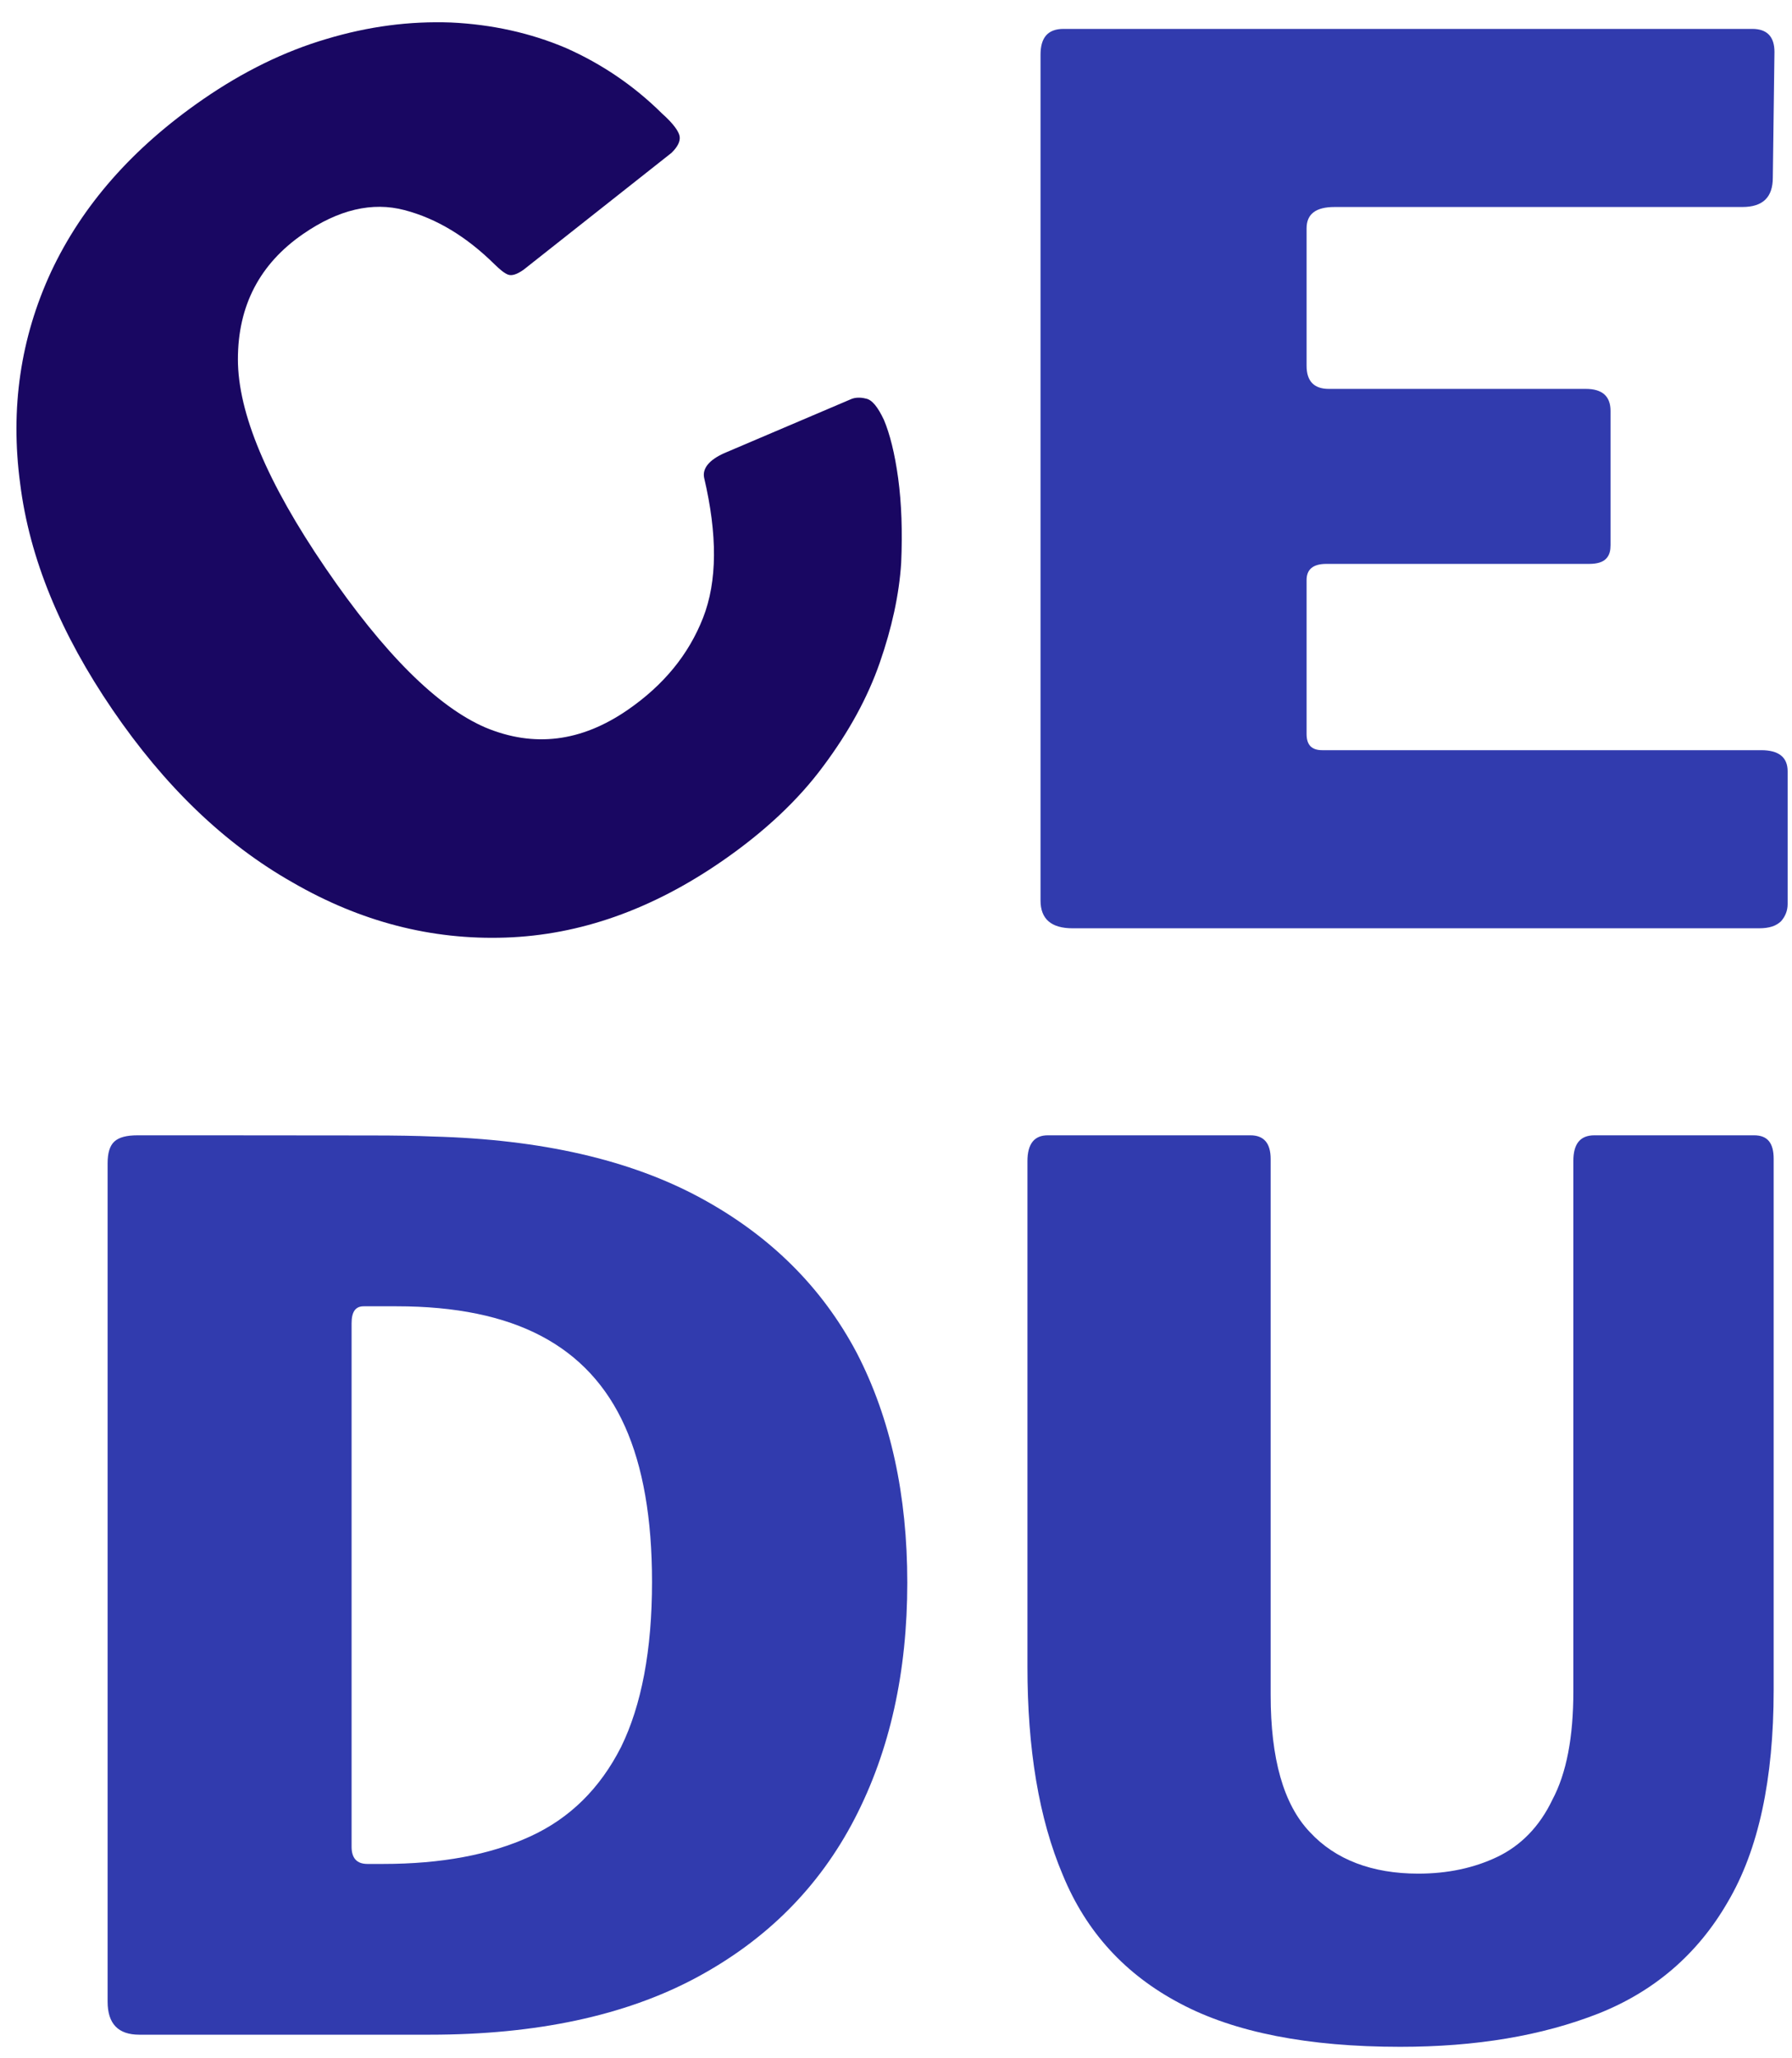
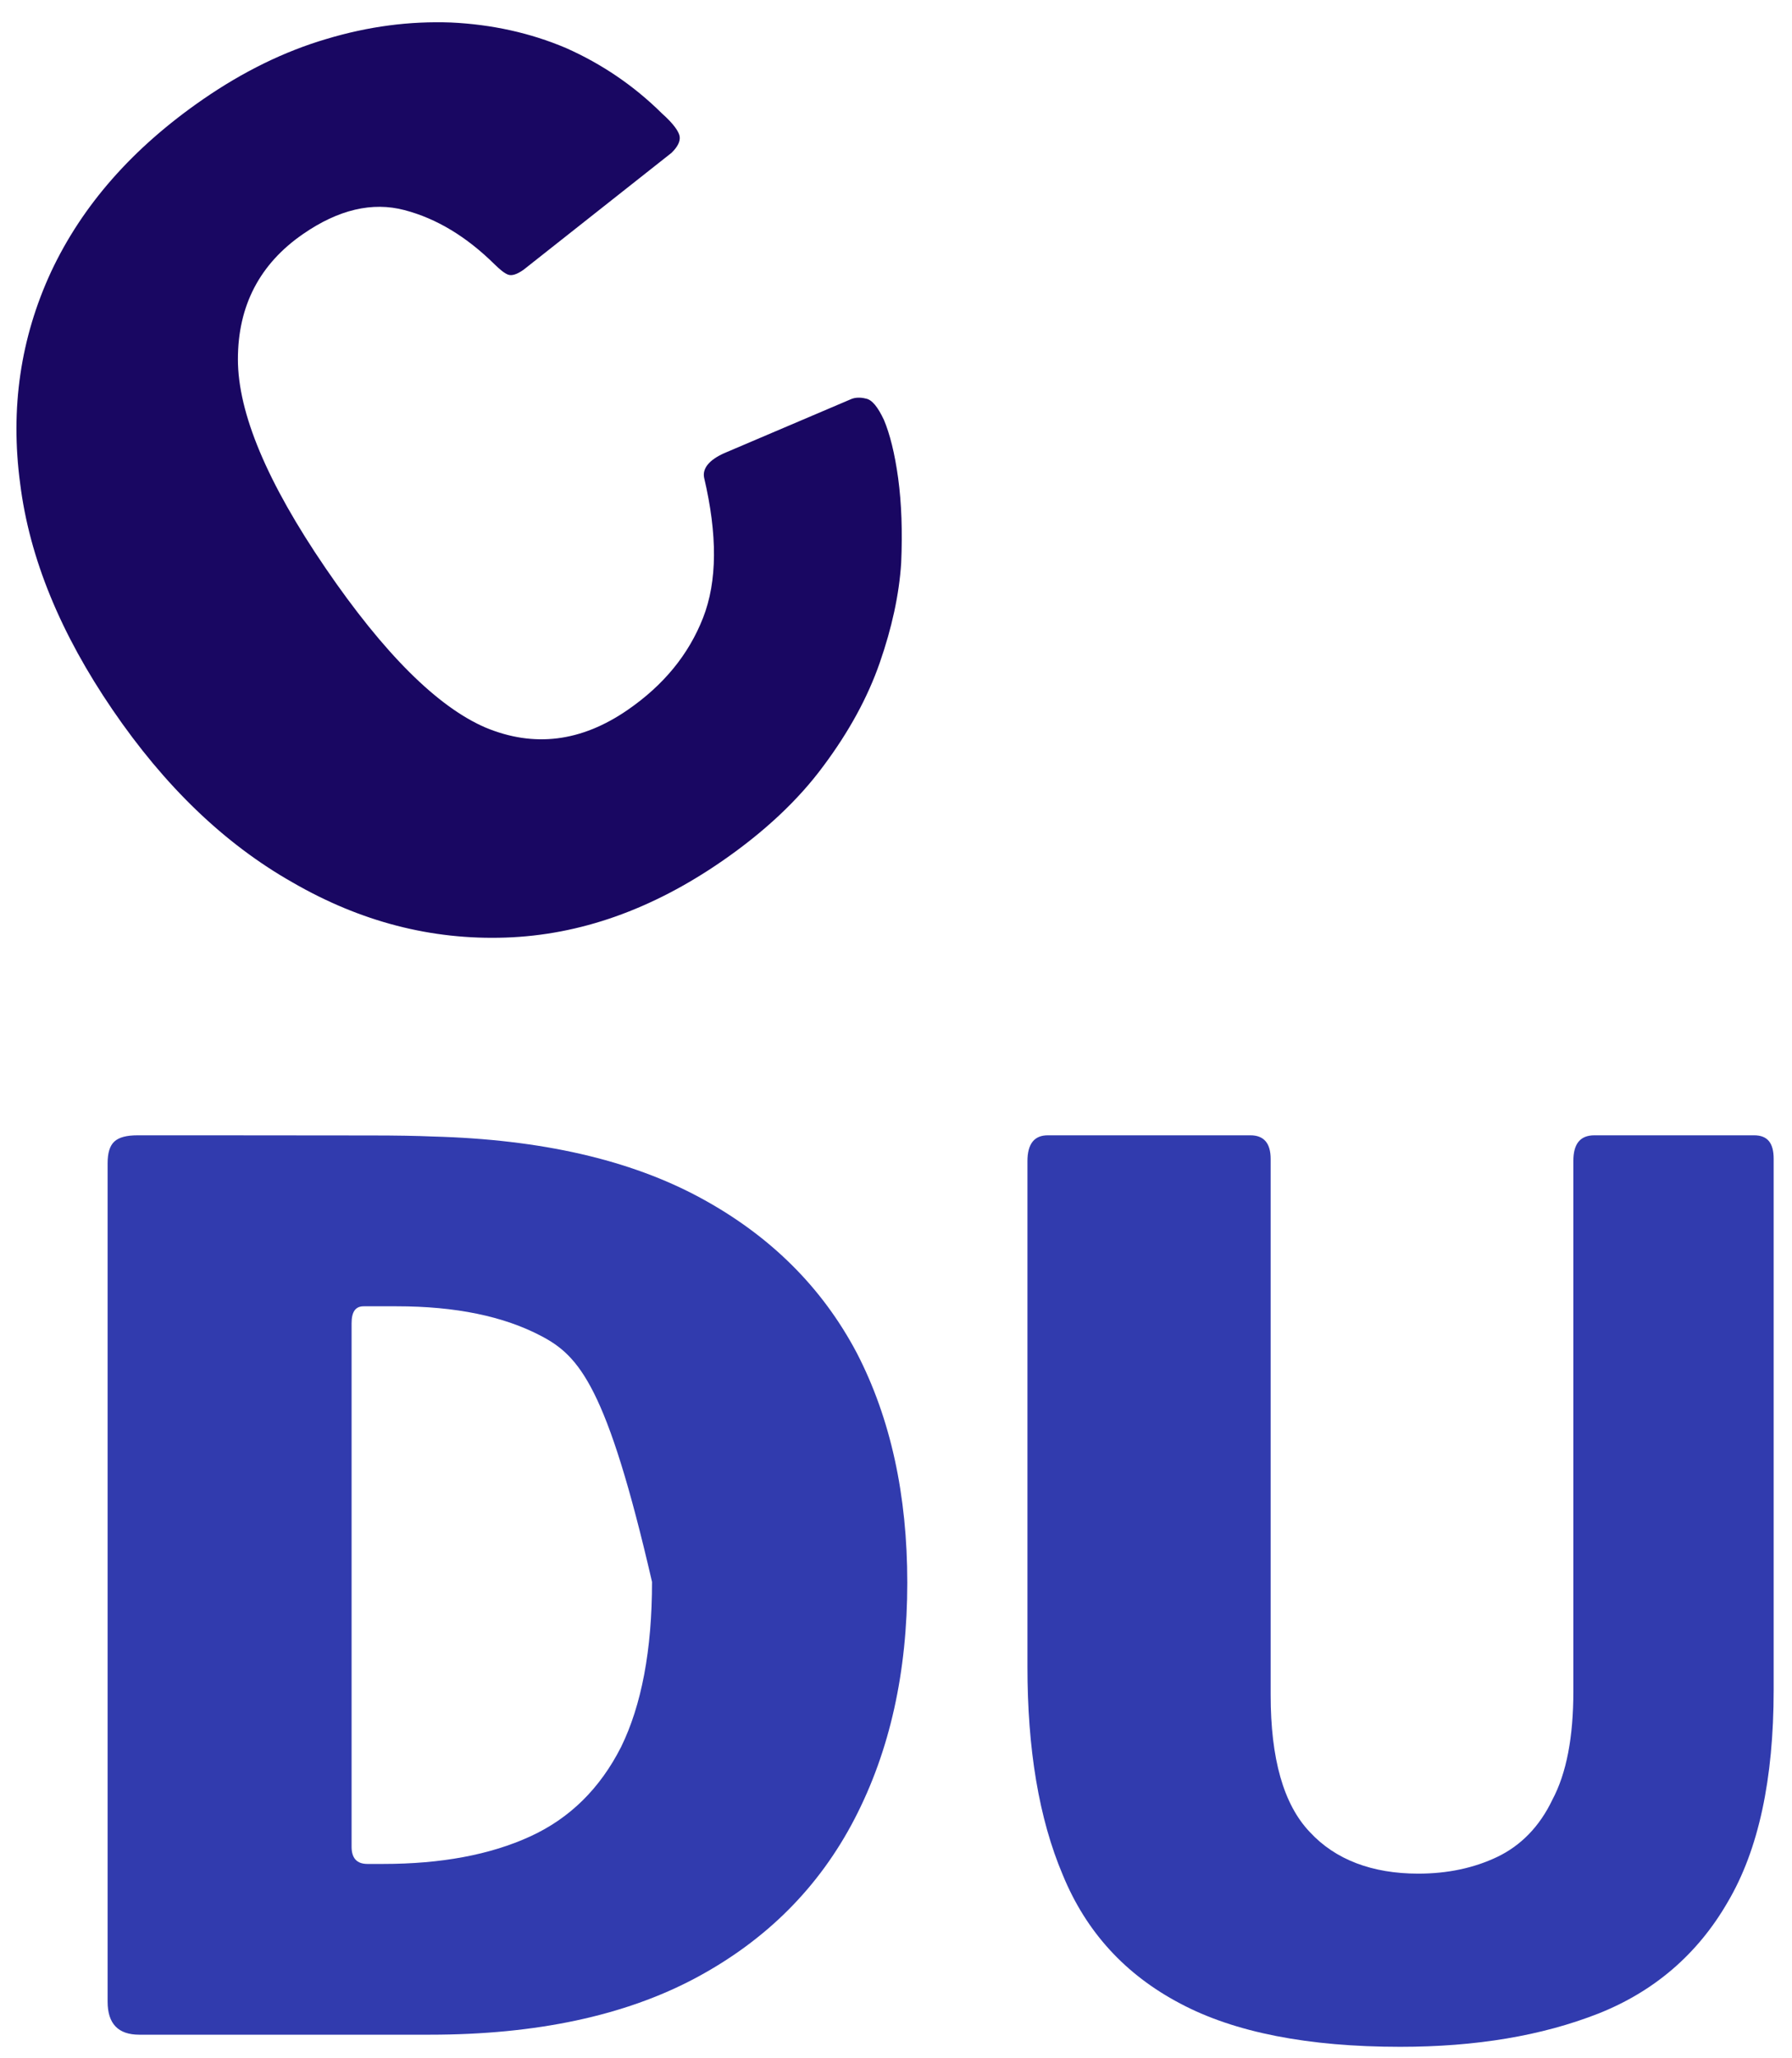
<svg xmlns="http://www.w3.org/2000/svg" width="54" height="62" viewBox="0 0 109 124" version="1.1" xml:space="preserve" style="fill-rule:evenodd;clip-rule:evenodd;stroke-linejoin:round;stroke-miterlimit:2;">
  <g transform="matrix(1,0,0,1,-0.018,0.007)">
    <g transform="matrix(1.288,0,0,1.299,-210.286,-242.852)">
      <g transform="matrix(2.932,-2.007,2.013,2.923,-4841.64,3506.6)">
        <path d="M1691.58,27.218C1692.23,27.218 1692.83,27.308 1693.38,27.488C1693.94,27.668 1694.43,27.92 1694.87,28.246C1695.3,28.572 1695.66,28.953 1695.94,29.391C1696.21,29.829 1696.4,30.306 1696.5,30.823C1696.55,31.022 1696.55,31.151 1696.52,31.208C1696.49,31.265 1696.42,31.303 1696.31,31.322L1693.82,31.482C1693.71,31.484 1693.64,31.462 1693.61,31.418C1693.58,31.374 1693.56,31.303 1693.54,31.205C1693.44,30.696 1693.25,30.274 1692.96,29.939C1692.67,29.603 1692.24,29.436 1691.67,29.436C1690.97,29.436 1690.42,29.728 1690.02,30.311C1689.62,30.895 1689.42,31.871 1689.42,33.238C1689.42,34.615 1689.61,35.595 1689.98,36.179C1690.36,36.763 1690.92,37.055 1691.67,37.055C1692.25,37.055 1692.75,36.91 1693.18,36.62C1693.61,36.33 1693.96,35.824 1694.24,35.101C1694.29,34.986 1694.43,34.948 1694.64,34.986L1696.44,35.353C1696.49,35.364 1696.55,35.398 1696.6,35.456C1696.66,35.513 1696.67,35.636 1696.64,35.824C1696.6,36.02 1696.51,36.267 1696.36,36.566C1696.21,36.864 1696.01,37.179 1695.76,37.511C1695.5,37.842 1695.17,38.15 1694.78,38.436C1694.39,38.722 1693.93,38.955 1693.39,39.137C1692.86,39.319 1692.25,39.41 1691.57,39.41C1690.44,39.41 1689.46,39.145 1688.63,38.615C1687.8,38.086 1687.16,37.352 1686.71,36.413C1686.25,35.475 1686.03,34.398 1686.03,33.183C1686.03,31.966 1686.25,30.912 1686.71,30.023C1687.16,29.133 1687.8,28.443 1688.63,27.953C1689.47,27.463 1690.45,27.218 1691.58,27.218Z" style="fill:rgb(25,7,98);fill-rule:nonzero;" />
      </g>
    </g>
    <g transform="matrix(1.288,0,0,1.299,-210.286,-242.852)">
      <g transform="matrix(3.89,0,0,3.546,-6352.89,90.776)">
-         <path d="M1687.74,27.718C1687.74,27.491 1687.83,27.378 1688.02,27.378L1696.38,27.378C1696.56,27.378 1696.65,27.48 1696.65,27.683L1696.63,29.341C1696.63,29.6 1696.51,29.729 1696.26,29.729L1691.31,29.729C1691.08,29.729 1690.97,29.823 1690.97,30.011L1690.97,31.825C1690.97,32.028 1691.06,32.13 1691.24,32.13L1694.36,32.13C1694.56,32.13 1694.66,32.227 1694.66,32.421L1694.66,34.19C1694.66,34.26 1694.65,34.319 1694.61,34.367C1694.57,34.416 1694.5,34.44 1694.4,34.44L1691.21,34.44C1691.05,34.44 1690.97,34.511 1690.97,34.653L1690.97,36.686C1690.97,36.828 1691.03,36.899 1691.16,36.899L1696.49,36.899C1696.7,36.899 1696.81,36.991 1696.81,37.177L1696.81,38.931C1696.81,39.02 1696.78,39.095 1696.73,39.157C1696.67,39.219 1696.59,39.25 1696.46,39.25L1688.13,39.25C1687.87,39.25 1687.74,39.128 1687.74,38.883L1687.74,27.718Z" style="fill:rgb(49,59,174);fill-rule:nonzero;" />
-       </g>
+         </g>
    </g>
    <g transform="matrix(1.288,0,0,1.299,-210.286,-242.852)">
      <g transform="matrix(3.556,0,0,3.546,-5784.22,142.564)">
        <path d="M1696.08,34.701C1696.08,35.876 1695.88,36.809 1695.47,37.499C1695.07,38.189 1694.49,38.681 1693.75,38.972C1693,39.264 1692.13,39.41 1691.12,39.41C1689.9,39.41 1688.92,39.22 1688.2,38.839C1687.47,38.458 1686.95,37.893 1686.64,37.143C1686.32,36.393 1686.17,35.476 1686.17,34.392L1686.17,27.72C1686.17,27.492 1686.26,27.378 1686.44,27.378L1689.13,27.378C1689.31,27.378 1689.4,27.482 1689.4,27.69L1689.4,34.765C1689.4,35.606 1689.57,36.21 1689.92,36.575C1690.26,36.941 1690.75,37.124 1691.36,37.124C1691.75,37.124 1692.1,37.05 1692.41,36.903C1692.72,36.755 1692.97,36.505 1693.14,36.151C1693.33,35.798 1693.42,35.319 1693.42,34.717L1693.42,27.715C1693.42,27.491 1693.51,27.378 1693.7,27.378L1695.82,27.378C1696,27.378 1696.08,27.481 1696.08,27.688L1696.08,34.701Z" style="fill:rgb(49,59,174);fill-rule:nonzero;" />
      </g>
    </g>
    <g transform="matrix(1.288,0,0,1.299,-210.286,-242.852)">
      <g transform="matrix(3.556,0,0,3.546,-5828.05,142.564)">
-         <path d="M1686.68,27.378L1687.56,27.378C1687.91,27.378 1688.29,27.379 1688.67,27.379C1689.06,27.38 1689.43,27.38 1689.77,27.38C1690.12,27.38 1690.39,27.385 1690.6,27.394C1692.04,27.432 1693.22,27.702 1694.15,28.202C1695.08,28.702 1695.77,29.386 1696.23,30.252C1696.68,31.118 1696.9,32.129 1696.9,33.283C1696.9,34.461 1696.67,35.5 1696.2,36.401C1695.73,37.301 1695.03,38.001 1694.09,38.501C1693.15,39 1691.97,39.25 1690.56,39.25L1686.7,39.25C1686.42,39.25 1686.28,39.105 1686.28,38.814L1686.28,27.745C1686.28,27.609 1686.31,27.514 1686.37,27.46C1686.43,27.405 1686.53,27.378 1686.68,27.378ZM1689.68,29.635C1689.57,29.635 1689.52,29.71 1689.52,29.859L1689.52,36.769C1689.52,36.92 1689.59,36.996 1689.73,36.996L1689.94,36.996C1690.71,36.996 1691.36,36.875 1691.89,36.634C1692.42,36.393 1692.82,35.999 1693.1,35.45C1693.37,34.901 1693.51,34.175 1693.51,33.273C1693.51,32.437 1693.39,31.752 1693.15,31.22C1692.91,30.687 1692.54,30.29 1692.04,30.028C1691.54,29.766 1690.9,29.635 1690.12,29.635L1689.68,29.635Z" style="fill:rgb(49,59,174);fill-rule:nonzero;" />
+         <path d="M1686.68,27.378L1687.56,27.378C1687.91,27.378 1688.29,27.379 1688.67,27.379C1689.06,27.38 1689.43,27.38 1689.77,27.38C1690.12,27.38 1690.39,27.385 1690.6,27.394C1692.04,27.432 1693.22,27.702 1694.15,28.202C1695.08,28.702 1695.77,29.386 1696.23,30.252C1696.68,31.118 1696.9,32.129 1696.9,33.283C1696.9,34.461 1696.67,35.5 1696.2,36.401C1695.73,37.301 1695.03,38.001 1694.09,38.501C1693.15,39 1691.97,39.25 1690.56,39.25L1686.7,39.25C1686.42,39.25 1686.28,39.105 1686.28,38.814L1686.28,27.745C1686.28,27.609 1686.31,27.514 1686.37,27.46C1686.43,27.405 1686.53,27.378 1686.68,27.378ZM1689.68,29.635C1689.57,29.635 1689.52,29.71 1689.52,29.859L1689.52,36.769C1689.52,36.92 1689.59,36.996 1689.73,36.996L1689.94,36.996C1690.71,36.996 1691.36,36.875 1691.89,36.634C1692.42,36.393 1692.82,35.999 1693.1,35.45C1693.37,34.901 1693.51,34.175 1693.51,33.273C1692.91,30.687 1692.54,30.29 1692.04,30.028C1691.54,29.766 1690.9,29.635 1690.12,29.635L1689.68,29.635Z" style="fill:rgb(49,59,174);fill-rule:nonzero;" />
      </g>
    </g>
  </g>
</svg>